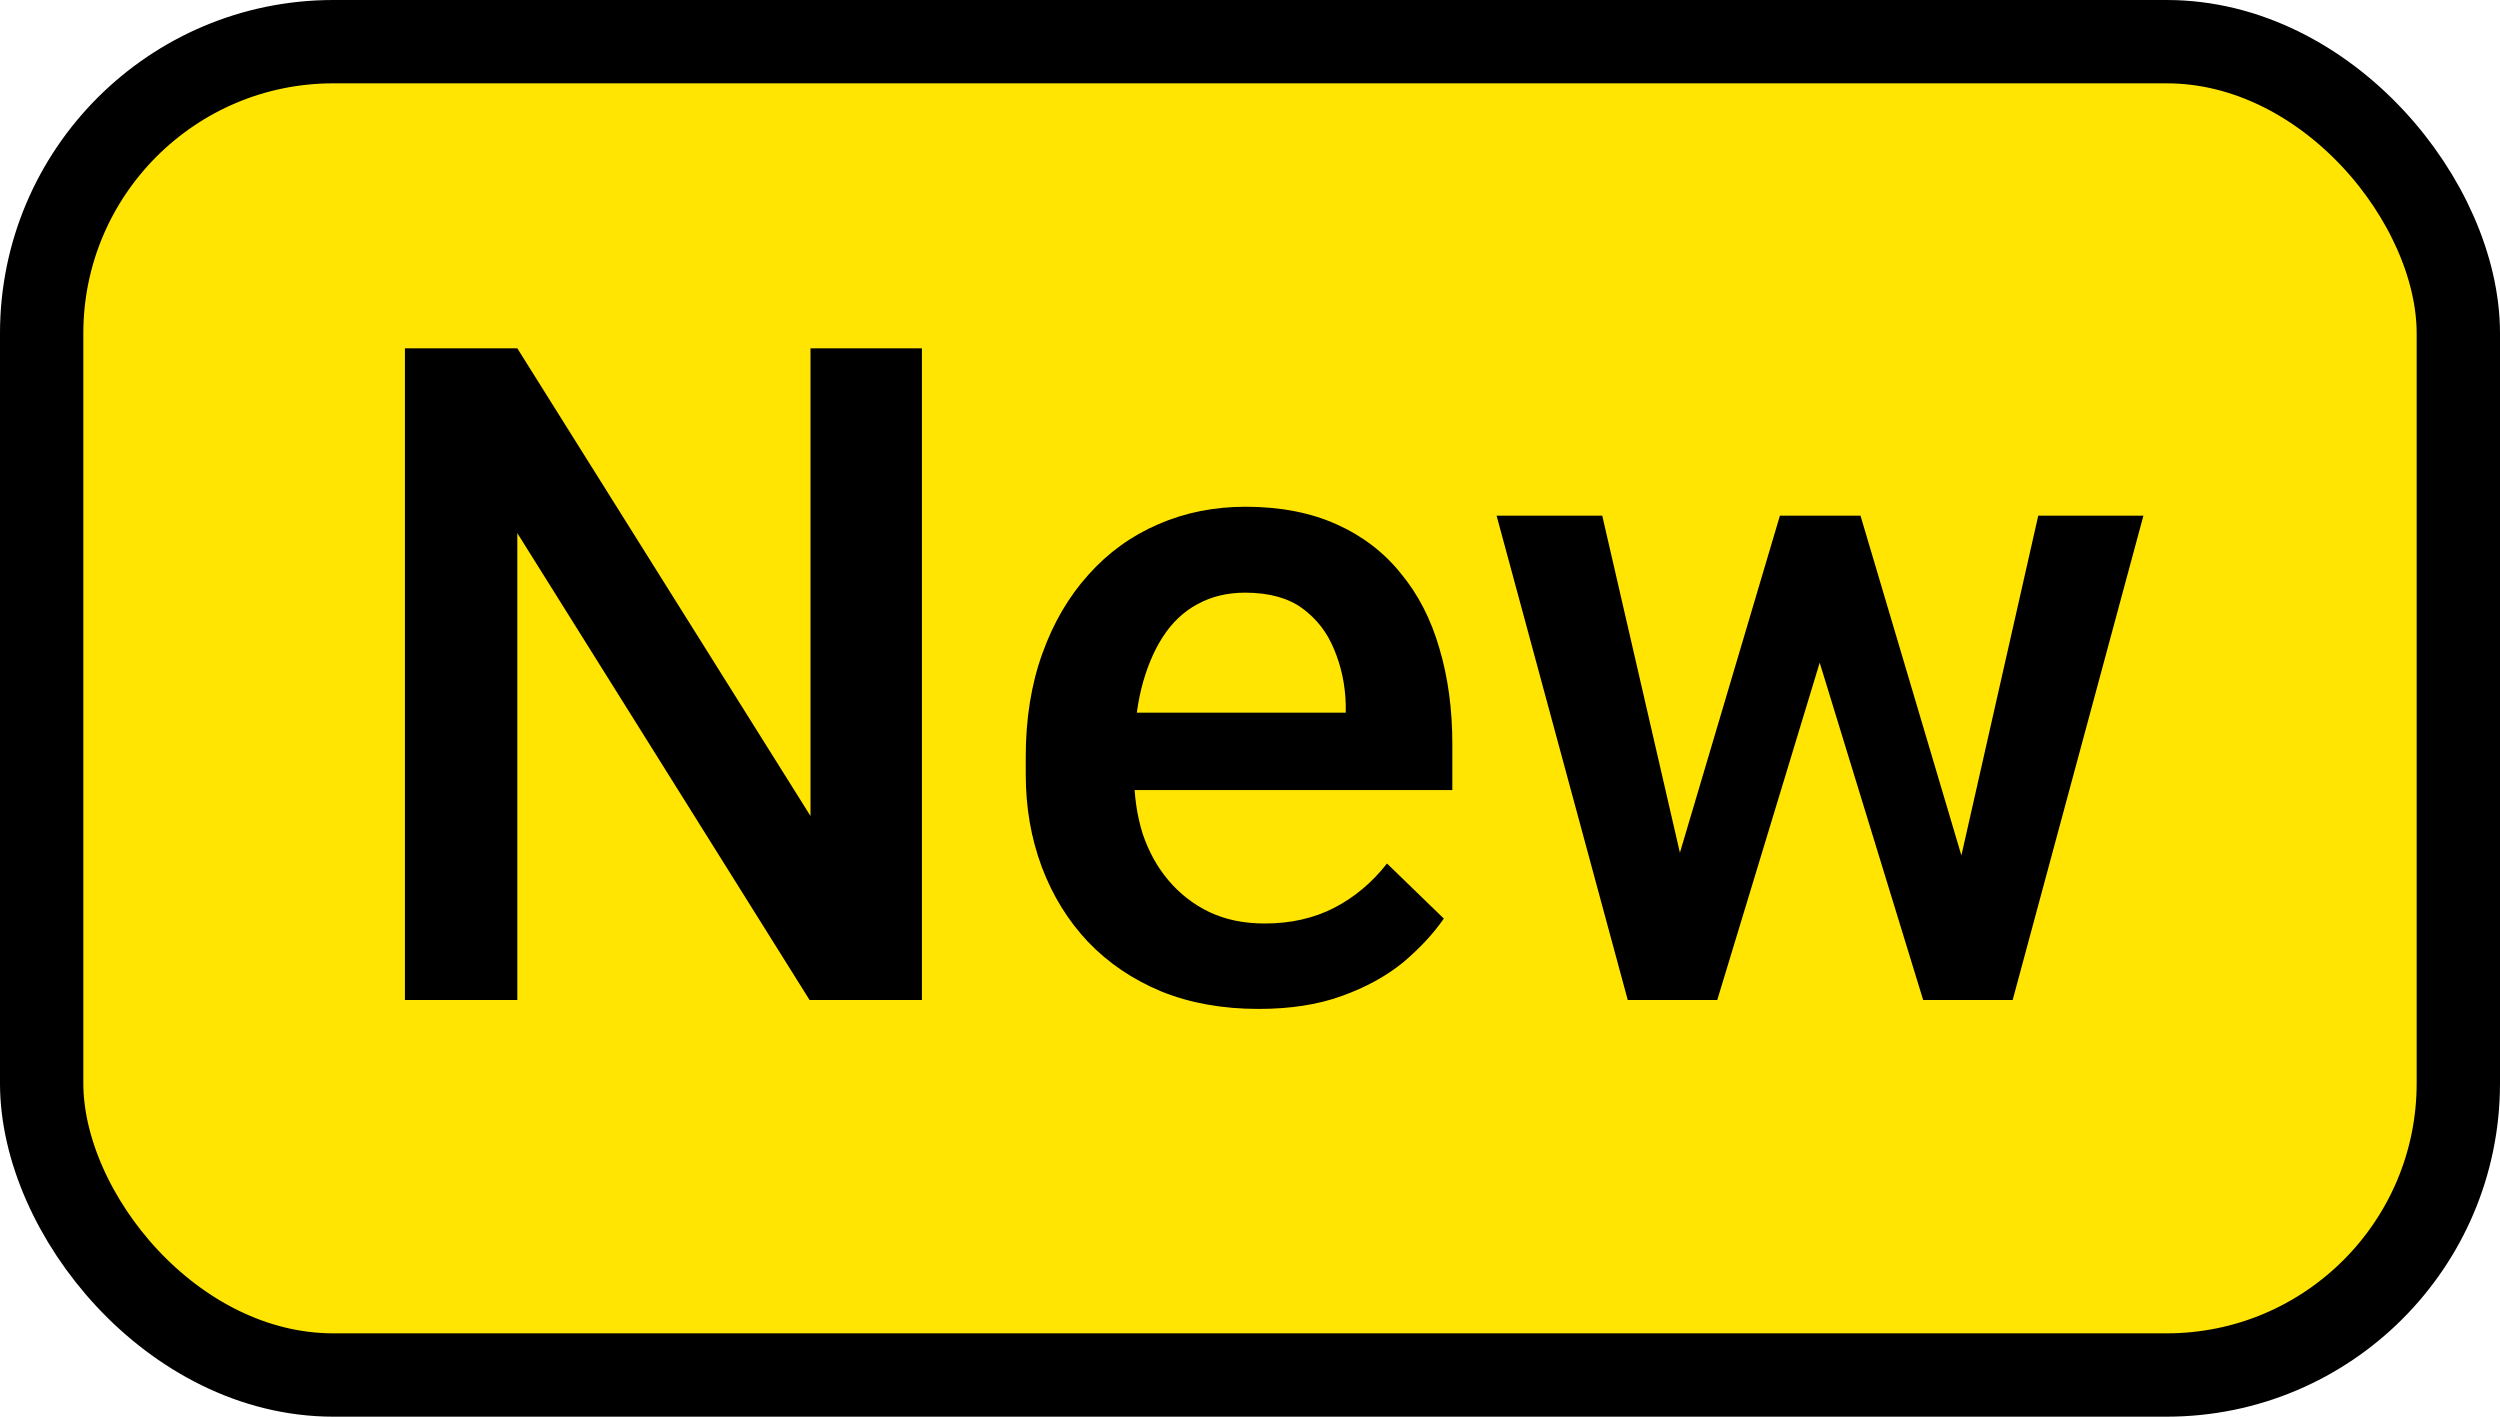
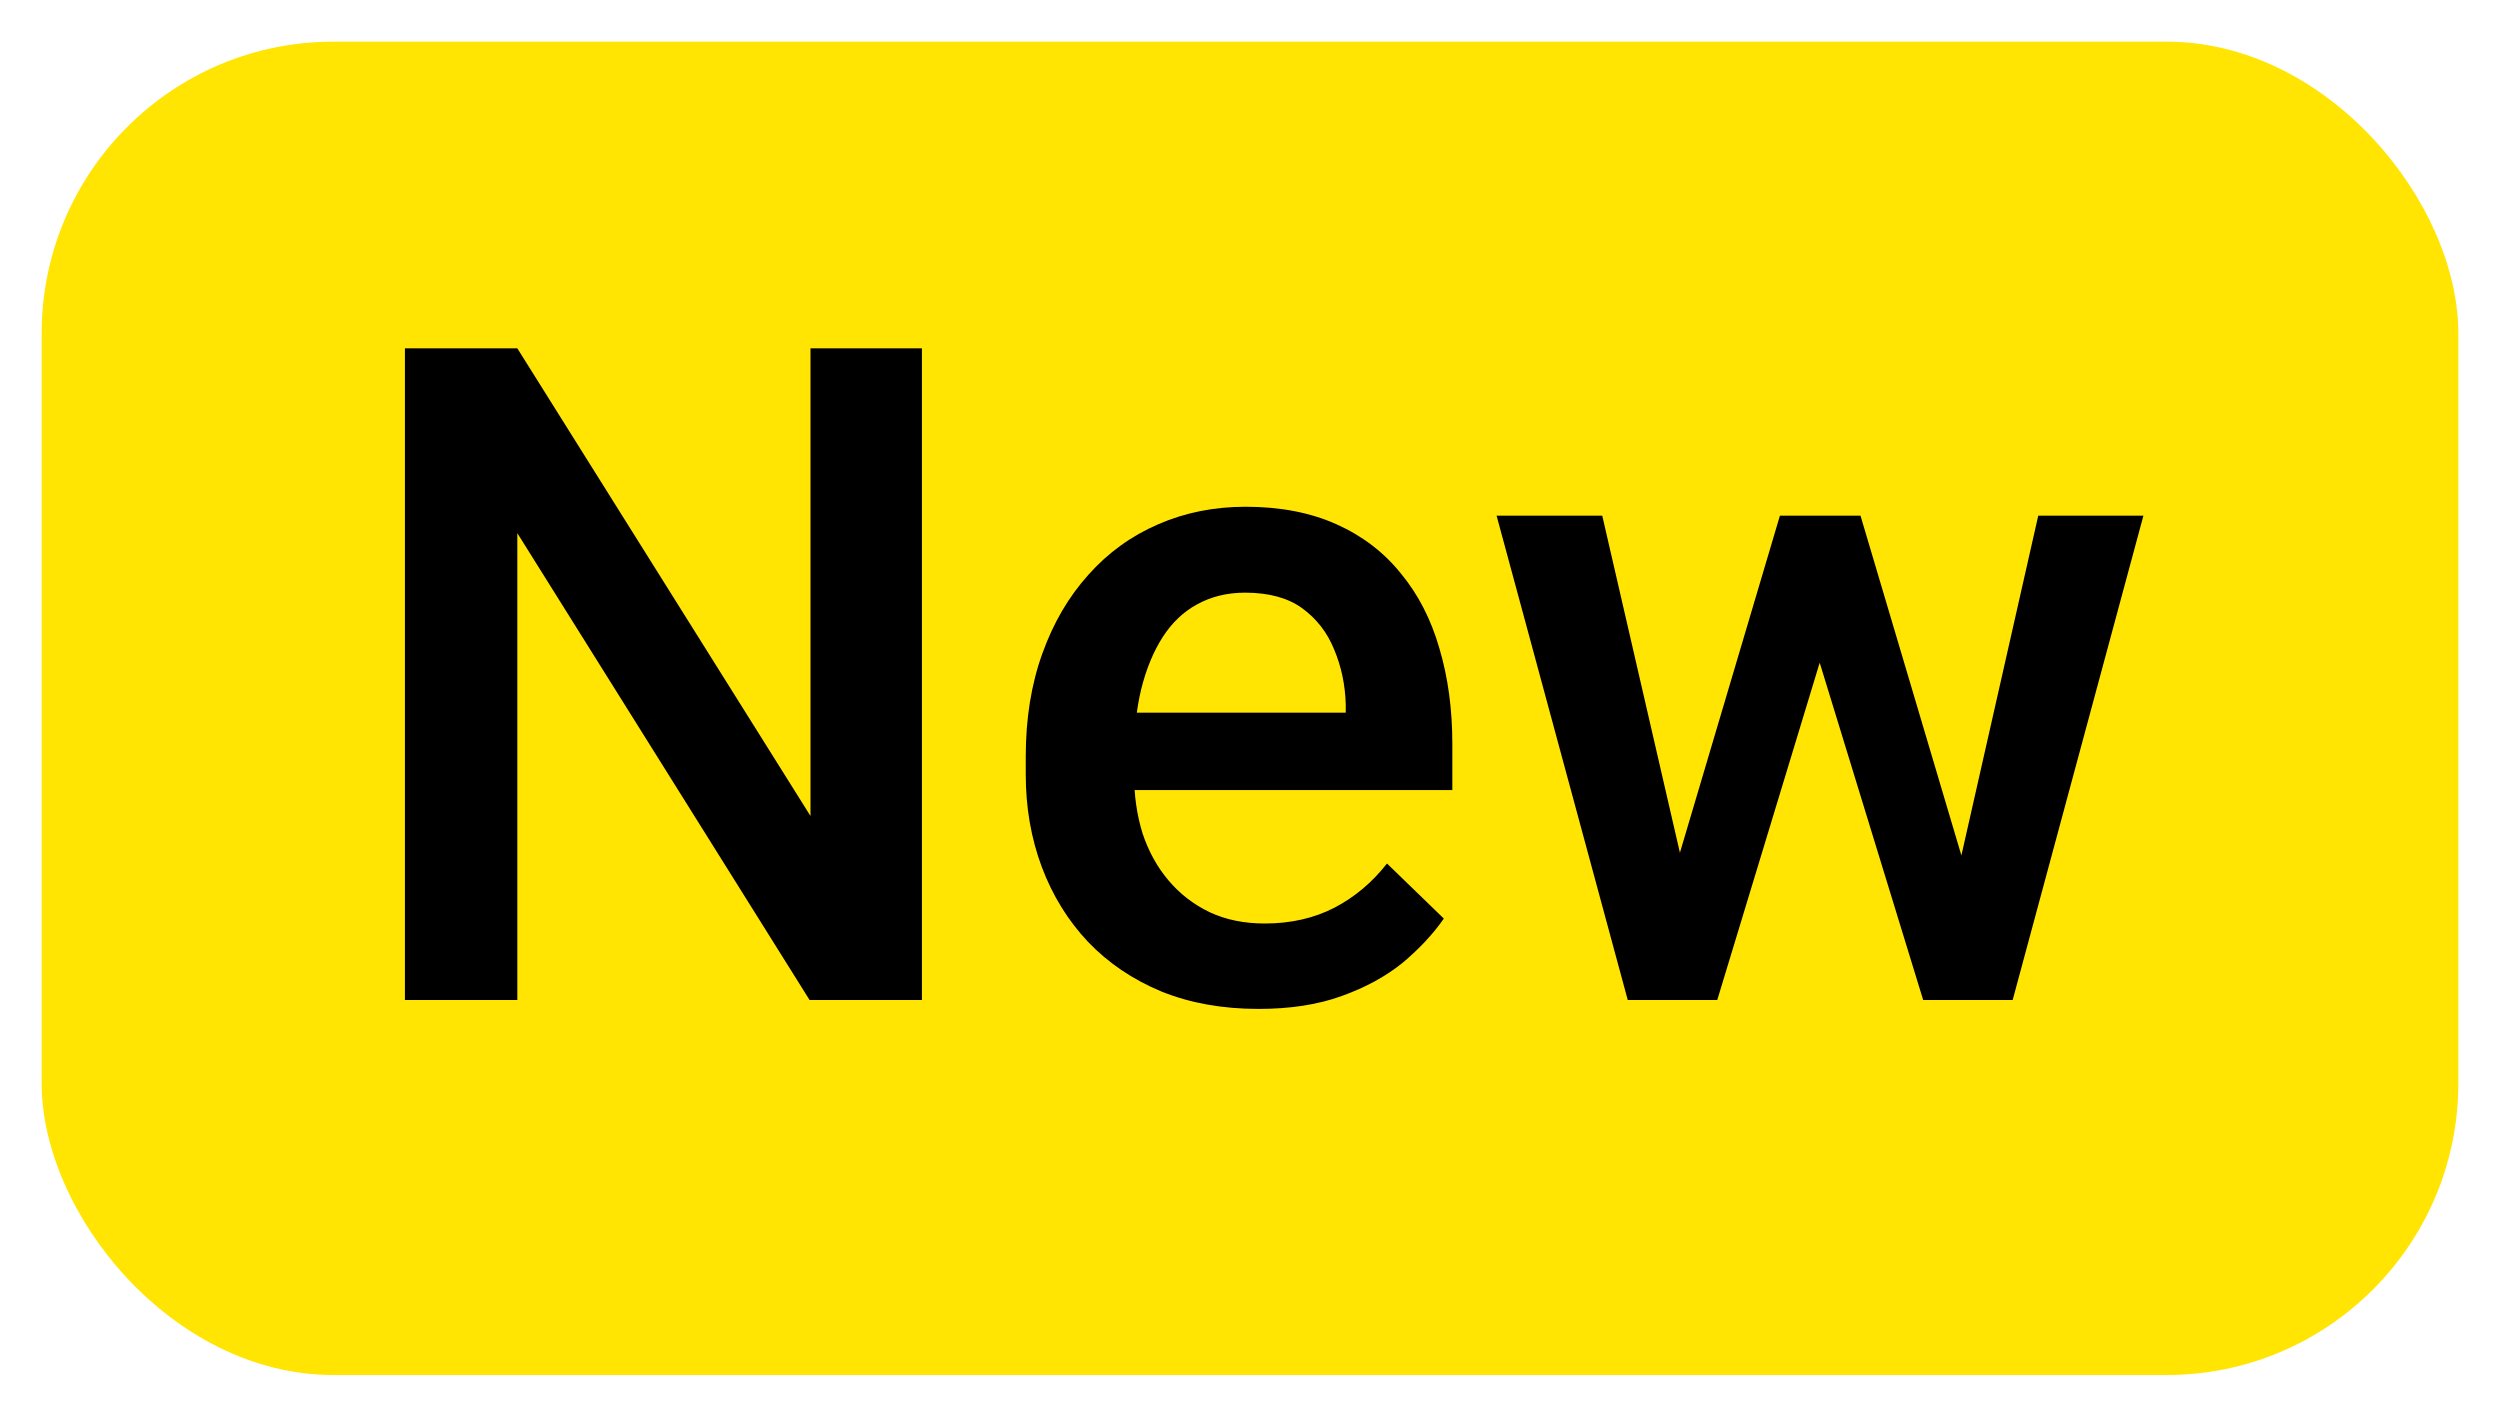
<svg xmlns="http://www.w3.org/2000/svg" width="30" height="17" viewBox="0 0 30 17" fill="none">
  <rect x="0.5" y="0.5" width="29" height="16" rx="3.5" fill="#FFE501" />
-   <rect x="0.5" y="0.5" width="29" height="16" rx="3.5" stroke="black" />
  <path d="M11.063 4.18V12H9.715L6.208 6.398V12H4.859V4.18H6.208L9.726 9.792V4.18H11.063ZM15.102 12.107C14.672 12.107 14.284 12.038 13.937 11.898C13.593 11.755 13.299 11.556 13.056 11.302C12.816 11.047 12.631 10.748 12.502 10.405C12.373 10.061 12.309 9.69 12.309 9.293V9.078C12.309 8.623 12.375 8.212 12.508 7.843C12.64 7.474 12.825 7.159 13.061 6.897C13.297 6.632 13.577 6.43 13.899 6.291C14.221 6.151 14.57 6.081 14.946 6.081C15.362 6.081 15.725 6.151 16.037 6.291C16.348 6.43 16.606 6.627 16.81 6.881C17.018 7.132 17.172 7.431 17.272 7.778C17.376 8.126 17.428 8.509 17.428 8.928V9.481H12.938V8.552H16.149V8.45C16.142 8.217 16.096 7.999 16.01 7.794C15.927 7.59 15.8 7.426 15.628 7.3C15.457 7.175 15.227 7.112 14.941 7.112C14.726 7.112 14.534 7.159 14.366 7.252C14.201 7.341 14.064 7.472 13.953 7.644C13.842 7.816 13.756 8.024 13.695 8.267C13.637 8.507 13.609 8.777 13.609 9.078V9.293C13.609 9.547 13.643 9.784 13.711 10.002C13.783 10.217 13.886 10.405 14.023 10.566C14.159 10.727 14.323 10.854 14.517 10.947C14.71 11.037 14.93 11.082 15.177 11.082C15.489 11.082 15.766 11.019 16.01 10.894C16.253 10.768 16.465 10.591 16.644 10.362L17.326 11.023C17.2 11.205 17.037 11.38 16.837 11.549C16.636 11.713 16.391 11.848 16.101 11.952C15.815 12.056 15.482 12.107 15.102 12.107ZM20.017 10.711L21.359 6.188H22.186L21.961 7.542L20.607 12H19.866L20.017 10.711ZM19.227 6.188L20.274 10.732L20.36 12H19.533L17.959 6.188H19.227ZM23.443 10.679L24.459 6.188H25.721L24.152 12H23.325L23.443 10.679ZM22.326 6.188L23.653 10.657L23.819 12H23.078L21.709 7.537L21.483 6.188H22.326Z" fill="black" />
</svg>